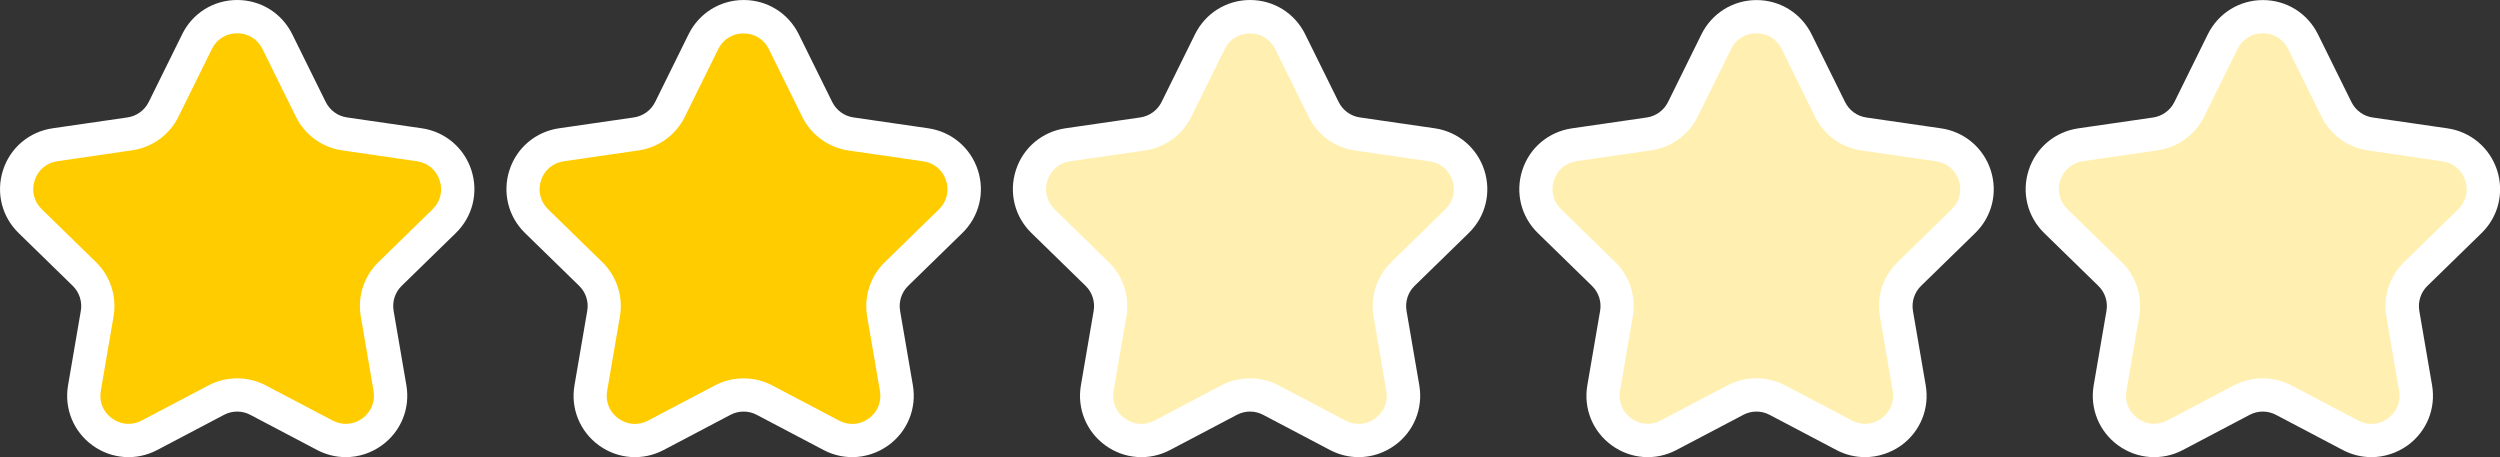
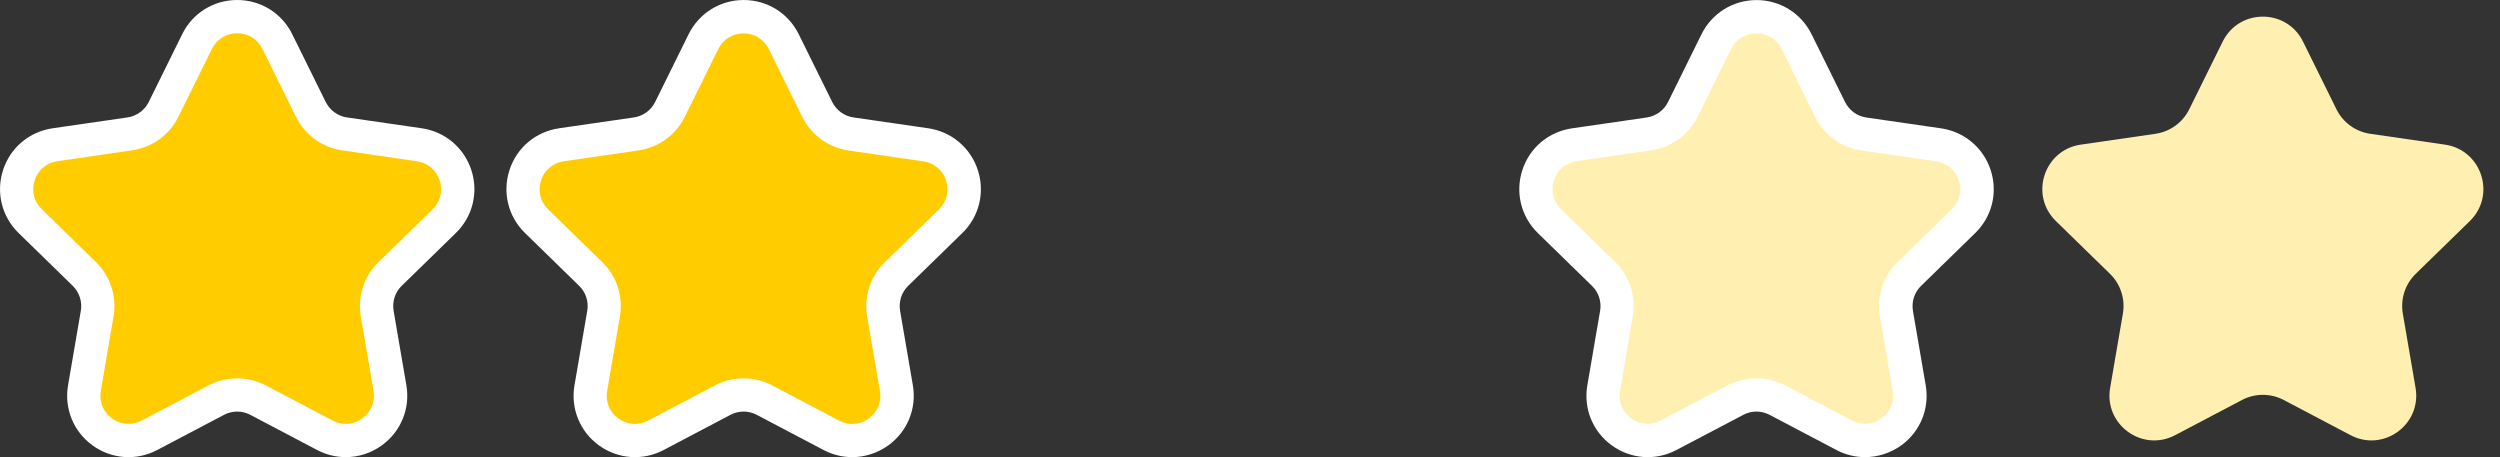
<svg xmlns="http://www.w3.org/2000/svg" version="1.1" id="Layer_1" x="0px" y="0px" viewBox="0 0 375.77 68.71" style="enable-background:new 0 0 375.77 68.71;" xml:space="preserve">
  <rect x="0" y="0" width="375.77" height="68.71" fill="#333333" stroke="none" />
  <style type="text/css">
	.st0{fill:#FFCC00;}
	.st1{fill:#FFFFFF;}
	.st2{fill:#FFF0B2;}
</style>
  <path class="st0" d="M41.69,6.25l5.03,10.18c0.98,1.99,2.88,3.36,5.07,3.68l11.24,1.63c5.52,0.8,7.73,7.59,3.73,11.49l-8.13,7.93  c-1.59,1.55-2.31,3.78-1.94,5.96l1.92,11.19c0.94,5.5-4.83,9.7-9.77,7.1l-10.05-5.29c-1.96-1.03-4.31-1.03-6.27,0l-10.05,5.29  c-4.94,2.6-10.72-1.6-9.77-7.1l1.92-11.19c0.37-2.18-0.35-4.41-1.94-5.96l-8.13-7.93c-4-3.9-1.79-10.69,3.73-11.49l11.24-1.63  c2.19-0.32,4.09-1.7,5.07-3.68l5.03-10.18C32.08,1.25,39.22,1.25,41.69,6.25z" />
  <path class="st1" d="M51.98,68.71c-1.47,0-2.94-0.35-4.31-1.07l-10.05-5.29c-1.23-0.65-2.71-0.65-3.94,0l-10.05,5.29  c-3.14,1.65-6.86,1.38-9.73-0.7c-2.86-2.08-4.27-5.54-3.67-9.03l1.92-11.2c0.23-1.37-0.22-2.78-1.22-3.75L2.8,35.03  c-2.54-2.47-3.43-6.1-2.34-9.47c1.09-3.37,3.95-5.77,7.46-6.28l11.24-1.63c1.38-0.2,2.57-1.07,3.19-2.31l5.03-10.19  C28.94,1.97,32.11,0,35.65,0c0,0,0,0,0,0c3.54,0,6.71,1.97,8.28,5.15l5.03,10.18c0.62,1.25,1.81,2.12,3.19,2.32l11.24,1.63  c3.5,0.51,6.36,2.92,7.46,6.29c1.09,3.37,0.2,6.99-2.34,9.46l-8.13,7.93c-1,0.97-1.45,2.38-1.22,3.75l1.92,11.19  c0.6,3.49-0.81,6.95-3.67,9.03C55.78,68.11,53.89,68.71,51.98,68.71z M35.65,56.87c1.48,0,2.95,0.35,4.3,1.06L50,63.21  c1.46,0.77,3.13,0.65,4.46-0.32c1.33-0.97,1.96-2.52,1.69-4.14l-1.92-11.19c-0.51-3,0.48-6.05,2.66-8.17l8.13-7.93  c1.18-1.15,1.58-2.77,1.07-4.34c-0.51-1.57-1.79-2.65-3.42-2.88L51.43,22.6c-3.01-0.44-5.61-2.33-6.95-5.05L39.45,7.36  C38.72,5.88,37.3,5,35.65,5c0,0,0,0,0,0c-1.65,0-3.07,0.88-3.8,2.36l-5.03,10.18c-1.34,2.73-3.94,4.61-6.95,5.05L8.63,24.23  C7,24.46,5.72,25.54,5.21,27.11c-0.51,1.57-0.11,3.19,1.07,4.34l8.13,7.93c2.18,2.12,3.17,5.18,2.66,8.17l-1.92,11.2  c-0.28,1.62,0.35,3.17,1.69,4.14c1.33,0.97,3,1.09,4.46,0.32l10.05-5.29C32.7,57.22,34.17,56.87,35.65,56.87z" />
  <path class="st0" d="M117.81,6.25l5.03,10.18c0.98,1.99,2.88,3.36,5.07,3.68l11.24,1.63c5.52,0.8,7.73,7.59,3.73,11.49l-8.13,7.93  c-1.59,1.55-2.31,3.78-1.94,5.96l1.92,11.19c0.94,5.5-4.83,9.7-9.77,7.1l-10.05-5.29c-1.96-1.03-4.31-1.03-6.27,0l-10.05,5.29  c-4.94,2.6-10.72-1.6-9.77-7.1l1.92-11.19c0.37-2.18-0.35-4.41-1.94-5.96l-8.13-7.93c-4-3.9-1.79-10.69,3.73-11.49l11.24-1.63  c2.19-0.32,4.09-1.7,5.07-3.68l5.03-10.18C108.2,1.25,115.34,1.25,117.81,6.25z" />
  <path class="st1" d="M128.1,68.71c-1.47,0-2.94-0.35-4.31-1.07l-10.05-5.29c-1.23-0.65-2.71-0.65-3.94,0l-10.05,5.29  c-3.13,1.65-6.86,1.38-9.73-0.7c-2.86-2.08-4.27-5.54-3.67-9.03l1.92-11.2c0.24-1.37-0.22-2.78-1.22-3.75l-8.13-7.93  c-2.54-2.47-3.43-6.1-2.34-9.47c1.09-3.37,3.95-5.77,7.46-6.28l11.24-1.63c1.38-0.2,2.57-1.07,3.19-2.31l5.03-10.19  c1.57-3.17,4.74-5.15,8.28-5.15c0,0,0,0,0,0c3.54,0,6.71,1.97,8.28,5.15l5.03,10.18c0.62,1.25,1.81,2.12,3.19,2.32l11.24,1.63  c3.5,0.51,6.36,2.92,7.46,6.29c1.09,3.37,0.2,6.99-2.34,9.46l-8.13,7.93c-1,0.97-1.45,2.38-1.22,3.75l1.92,11.19  c0.6,3.49-0.81,6.95-3.67,9.03C131.9,68.11,130,68.71,128.1,68.71z M111.77,56.87c1.48,0,2.95,0.35,4.3,1.06l10.05,5.29  c1.46,0.77,3.13,0.65,4.46-0.32c1.33-0.97,1.96-2.52,1.68-4.14l-1.92-11.19c-0.51-3,0.48-6.05,2.66-8.17l8.13-7.93  c1.18-1.15,1.58-2.77,1.07-4.34c-0.51-1.57-1.79-2.65-3.42-2.88l-11.24-1.63c-3.01-0.44-5.61-2.33-6.95-5.05l-5.03-10.19  c-0.73-1.48-2.15-2.36-3.8-2.36h0c-1.65,0-3.07,0.88-3.8,2.36l-5.03,10.18c-1.34,2.73-3.94,4.61-6.95,5.05l-11.24,1.63  c-1.63,0.24-2.91,1.31-3.42,2.88c-0.51,1.57-0.11,3.19,1.07,4.34l8.13,7.93c2.18,2.12,3.17,5.18,2.66,8.17l-1.92,11.2  c-0.28,1.62,0.35,3.17,1.69,4.14c1.33,0.97,3,1.09,4.46,0.32l10.05-5.29C108.82,57.22,110.29,56.87,111.77,56.87z" />
-   <path class="st2" d="M193.93,6.25l5.03,10.18c0.98,1.99,2.88,3.36,5.07,3.68l11.24,1.63c5.52,0.8,7.73,7.59,3.73,11.49l-8.13,7.93  c-1.59,1.55-2.31,3.78-1.94,5.96l1.92,11.19c0.94,5.5-4.83,9.7-9.77,7.1l-10.05-5.29c-1.96-1.03-4.31-1.03-6.27,0l-10.05,5.29  c-4.94,2.6-10.72-1.6-9.77-7.1l1.92-11.19c0.37-2.18-0.35-4.41-1.94-5.96l-8.13-7.93c-4-3.9-1.79-10.69,3.73-11.49l11.24-1.63  c2.19-0.32,4.09-1.7,5.07-3.68l5.03-10.18C184.32,1.25,191.46,1.25,193.93,6.25z" />
-   <path class="st1" d="M204.22,68.71c-1.47,0-2.94-0.35-4.31-1.07l-10.05-5.29c-1.23-0.65-2.71-0.65-3.94,0l-10.05,5.29  c-3.13,1.65-6.86,1.38-9.73-0.7c-2.86-2.08-4.27-5.54-3.67-9.03l1.92-11.2c0.23-1.37-0.22-2.78-1.22-3.75l-8.13-7.93  c-2.54-2.47-3.43-6.1-2.34-9.47c1.09-3.37,3.95-5.77,7.46-6.28l11.24-1.63c1.38-0.2,2.57-1.07,3.19-2.31l5.03-10.19  c1.57-3.17,4.74-5.15,8.28-5.15c0,0,0,0,0,0c3.54,0,6.71,1.97,8.28,5.15l5.03,10.18c0.62,1.25,1.81,2.12,3.19,2.32l11.24,1.63  c3.5,0.51,6.36,2.92,7.46,6.29c1.09,3.37,0.2,6.99-2.34,9.46l-8.13,7.93c-1,0.97-1.45,2.38-1.22,3.75l1.92,11.19  c0.6,3.49-0.81,6.95-3.67,9.03C208.02,68.11,206.12,68.71,204.22,68.71z M187.89,56.87c1.48,0,2.95,0.35,4.3,1.06l10.05,5.29  c1.46,0.77,3.13,0.65,4.46-0.32c1.33-0.97,1.96-2.52,1.68-4.14l-1.92-11.19c-0.51-3,0.48-6.05,2.66-8.17l8.13-7.93  c1.18-1.15,1.58-2.77,1.07-4.34c-0.51-1.57-1.79-2.65-3.42-2.88l-11.24-1.63c-3.01-0.44-5.61-2.33-6.95-5.05l-5.03-10.19  c-0.73-1.48-2.15-2.36-3.8-2.36h0c-1.65,0-3.07,0.88-3.8,2.36l-5.03,10.18c-1.34,2.73-3.94,4.61-6.95,5.05l-11.24,1.63  c-1.63,0.24-2.91,1.31-3.42,2.88c-0.51,1.57-0.11,3.19,1.07,4.34l8.13,7.93c2.18,2.12,3.17,5.18,2.66,8.17l-1.92,11.2  c-0.28,1.62,0.35,3.17,1.69,4.14c1.33,0.97,3,1.09,4.46,0.32l10.05-5.29C184.94,57.22,186.41,56.87,187.89,56.87z" />
  <path class="st2" d="M270.04,6.25l5.03,10.18c0.98,1.99,2.88,3.36,5.07,3.68l11.24,1.63c5.52,0.8,7.73,7.59,3.73,11.49l-8.13,7.93  c-1.59,1.55-2.31,3.78-1.94,5.96l1.92,11.19c0.94,5.5-4.83,9.7-9.77,7.1l-10.05-5.29c-1.96-1.03-4.31-1.03-6.27,0l-10.05,5.29  c-4.94,2.6-10.72-1.6-9.77-7.1l1.92-11.19c0.37-2.18-0.35-4.41-1.94-5.96l-8.13-7.93c-4-3.9-1.79-10.69,3.73-11.49l11.24-1.63  c2.19-0.32,4.09-1.7,5.07-3.68l5.03-10.18C260.44,1.25,267.58,1.25,270.04,6.25z" />
  <path class="st1" d="M280.33,68.71c-1.47,0-2.94-0.35-4.3-1.07l-10.05-5.29c-1.23-0.65-2.71-0.65-3.94,0l-10.06,5.29  c-3.13,1.65-6.86,1.38-9.72-0.7c-2.87-2.08-4.27-5.54-3.67-9.03l1.92-11.19c0.24-1.37-0.22-2.78-1.22-3.75l-8.13-7.93  c-2.54-2.47-3.43-6.1-2.34-9.47c1.09-3.37,3.95-5.77,7.46-6.28l11.24-1.63c1.38-0.2,2.57-1.07,3.19-2.31l5.03-10.19  c1.57-3.17,4.74-5.15,8.28-5.15c0,0,0,0,0,0c3.54,0,6.71,1.97,8.28,5.15l5.03,10.18c0.62,1.25,1.81,2.12,3.19,2.32l11.24,1.63  c3.5,0.51,6.36,2.92,7.46,6.29c1.09,3.37,0.2,6.99-2.34,9.46l-8.13,7.93c-1,0.97-1.45,2.38-1.22,3.75l1.92,11.19  c0.6,3.49-0.81,6.95-3.67,9.03C284.14,68.11,282.24,68.71,280.33,68.71z M264,56.86c1.48,0,2.95,0.35,4.3,1.06l10.05,5.29  c1.46,0.76,3.12,0.65,4.46-0.32c1.33-0.97,1.96-2.52,1.68-4.14l-1.92-11.19c-0.51-3,0.48-6.05,2.66-8.17l8.13-7.93  c1.18-1.15,1.58-2.77,1.07-4.34c-0.51-1.57-1.79-2.65-3.42-2.88l-11.24-1.63c-3.01-0.44-5.61-2.33-6.95-5.05L267.8,7.36  c-0.73-1.48-2.15-2.36-3.8-2.36h0c-1.65,0-3.07,0.88-3.8,2.36l-5.03,10.18c-1.34,2.72-3.94,4.61-6.95,5.05l-11.24,1.63  c-1.63,0.24-2.91,1.31-3.42,2.88c-0.51,1.57-0.11,3.19,1.07,4.34l8.13,7.93c2.18,2.12,3.17,5.18,2.66,8.17l-1.92,11.2  c-0.28,1.62,0.35,3.17,1.68,4.14c1.33,0.97,3,1.09,4.46,0.32l10.05-5.29C261.05,57.22,262.53,56.86,264,56.86z" />
  <g>
    <g>
      <path class="st2" d="M346.16,6.25l5.03,10.18c0.98,1.99,2.88,3.36,5.07,3.68l11.24,1.63c5.52,0.8,7.73,7.59,3.73,11.49l-8.13,7.93    c-1.59,1.55-2.31,3.78-1.94,5.96l1.92,11.19c0.94,5.5-4.83,9.7-9.77,7.1l-10.05-5.29c-1.96-1.03-4.31-1.03-6.27,0l-10.05,5.29    c-4.94,2.6-10.72-1.6-9.77-7.1l1.92-11.19c0.37-2.18-0.35-4.41-1.94-5.96l-8.13-7.93c-4-3.9-1.79-10.69,3.73-11.49l11.24-1.63    c2.19-0.32,4.09-1.7,5.07-3.68l5.03-10.18C336.56,1.25,343.69,1.25,346.16,6.25z" />
-       <path class="st1" d="M356.45,68.71c-1.47,0-2.94-0.35-4.31-1.07l-10.05-5.29c-1.23-0.65-2.71-0.65-3.94,0l-10.05,5.29    c-3.14,1.65-6.86,1.38-9.73-0.7c-2.86-2.08-4.27-5.54-3.67-9.03l1.92-11.19c0.24-1.37-0.22-2.78-1.22-3.75l-8.13-7.93    c-2.54-2.47-3.43-6.1-2.34-9.47c1.09-3.37,3.95-5.77,7.46-6.28l11.24-1.63c1.38-0.2,2.57-1.07,3.19-2.31l5.03-10.19    c1.57-3.17,4.74-5.15,8.28-5.15h0c3.54,0,6.71,1.97,8.28,5.15l5.03,10.18c0.62,1.25,1.81,2.12,3.19,2.32l11.24,1.63    c3.5,0.51,6.36,2.92,7.46,6.29c1.09,3.37,0.2,6.99-2.34,9.46l-8.13,7.93c-1,0.97-1.45,2.38-1.22,3.75l1.92,11.19    c0.6,3.49-0.81,6.95-3.67,9.03C360.25,68.11,358.36,68.71,356.45,68.71z M340.12,56.87c1.48,0,2.95,0.35,4.3,1.06l10.05,5.29    c1.46,0.77,3.13,0.65,4.46-0.32c1.33-0.97,1.96-2.52,1.68-4.14l-1.92-11.19c-0.51-3,0.48-6.05,2.66-8.17l8.13-7.93    c1.18-1.15,1.58-2.77,1.07-4.34c-0.51-1.57-1.79-2.65-3.42-2.88L355.9,22.6c-3.01-0.44-5.61-2.33-6.95-5.05l-5.03-10.19    c-0.73-1.48-2.15-2.36-3.8-2.36l0,0c-1.65,0-3.07,0.88-3.8,2.36l-5.03,10.18c-1.34,2.72-3.94,4.61-6.95,5.05l-11.24,1.63    c-1.63,0.24-2.91,1.31-3.42,2.88c-0.51,1.57-0.11,3.19,1.07,4.34l8.13,7.93c2.18,2.12,3.17,5.18,2.66,8.17l-1.92,11.2    c-0.28,1.62,0.35,3.17,1.68,4.14c1.33,0.97,3,1.09,4.46,0.32l10.05-5.29C337.17,57.22,338.65,56.87,340.12,56.87z" />
    </g>
  </g>
</svg>